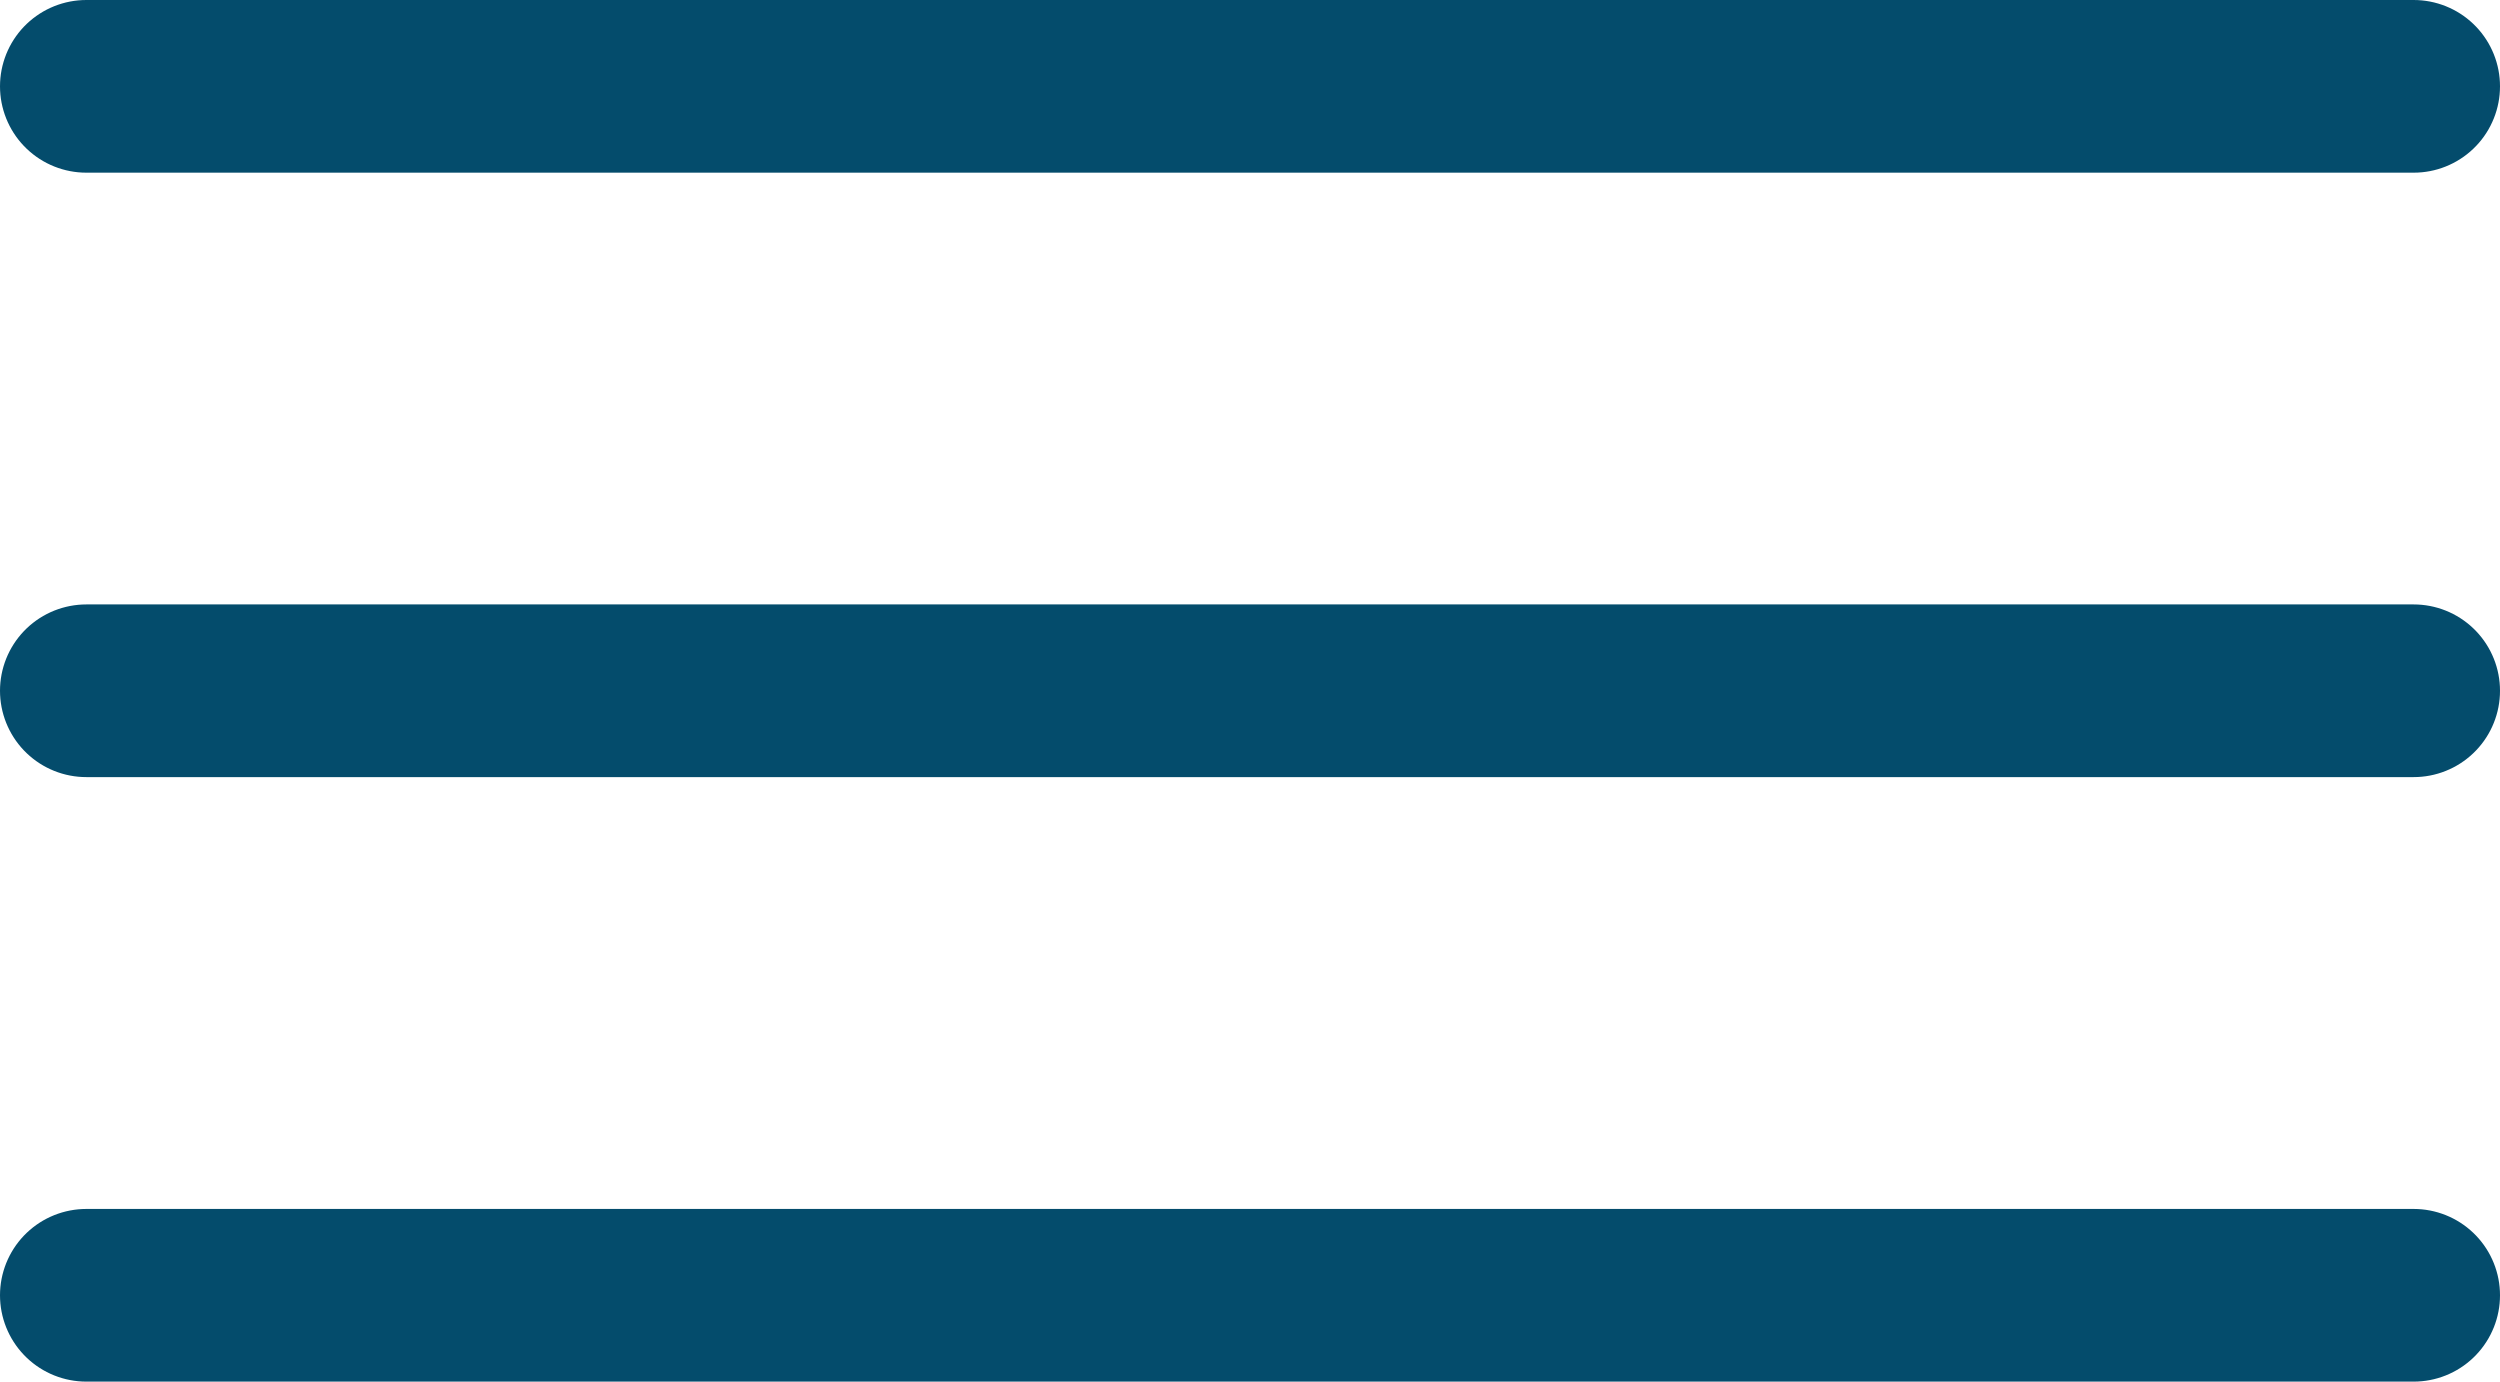
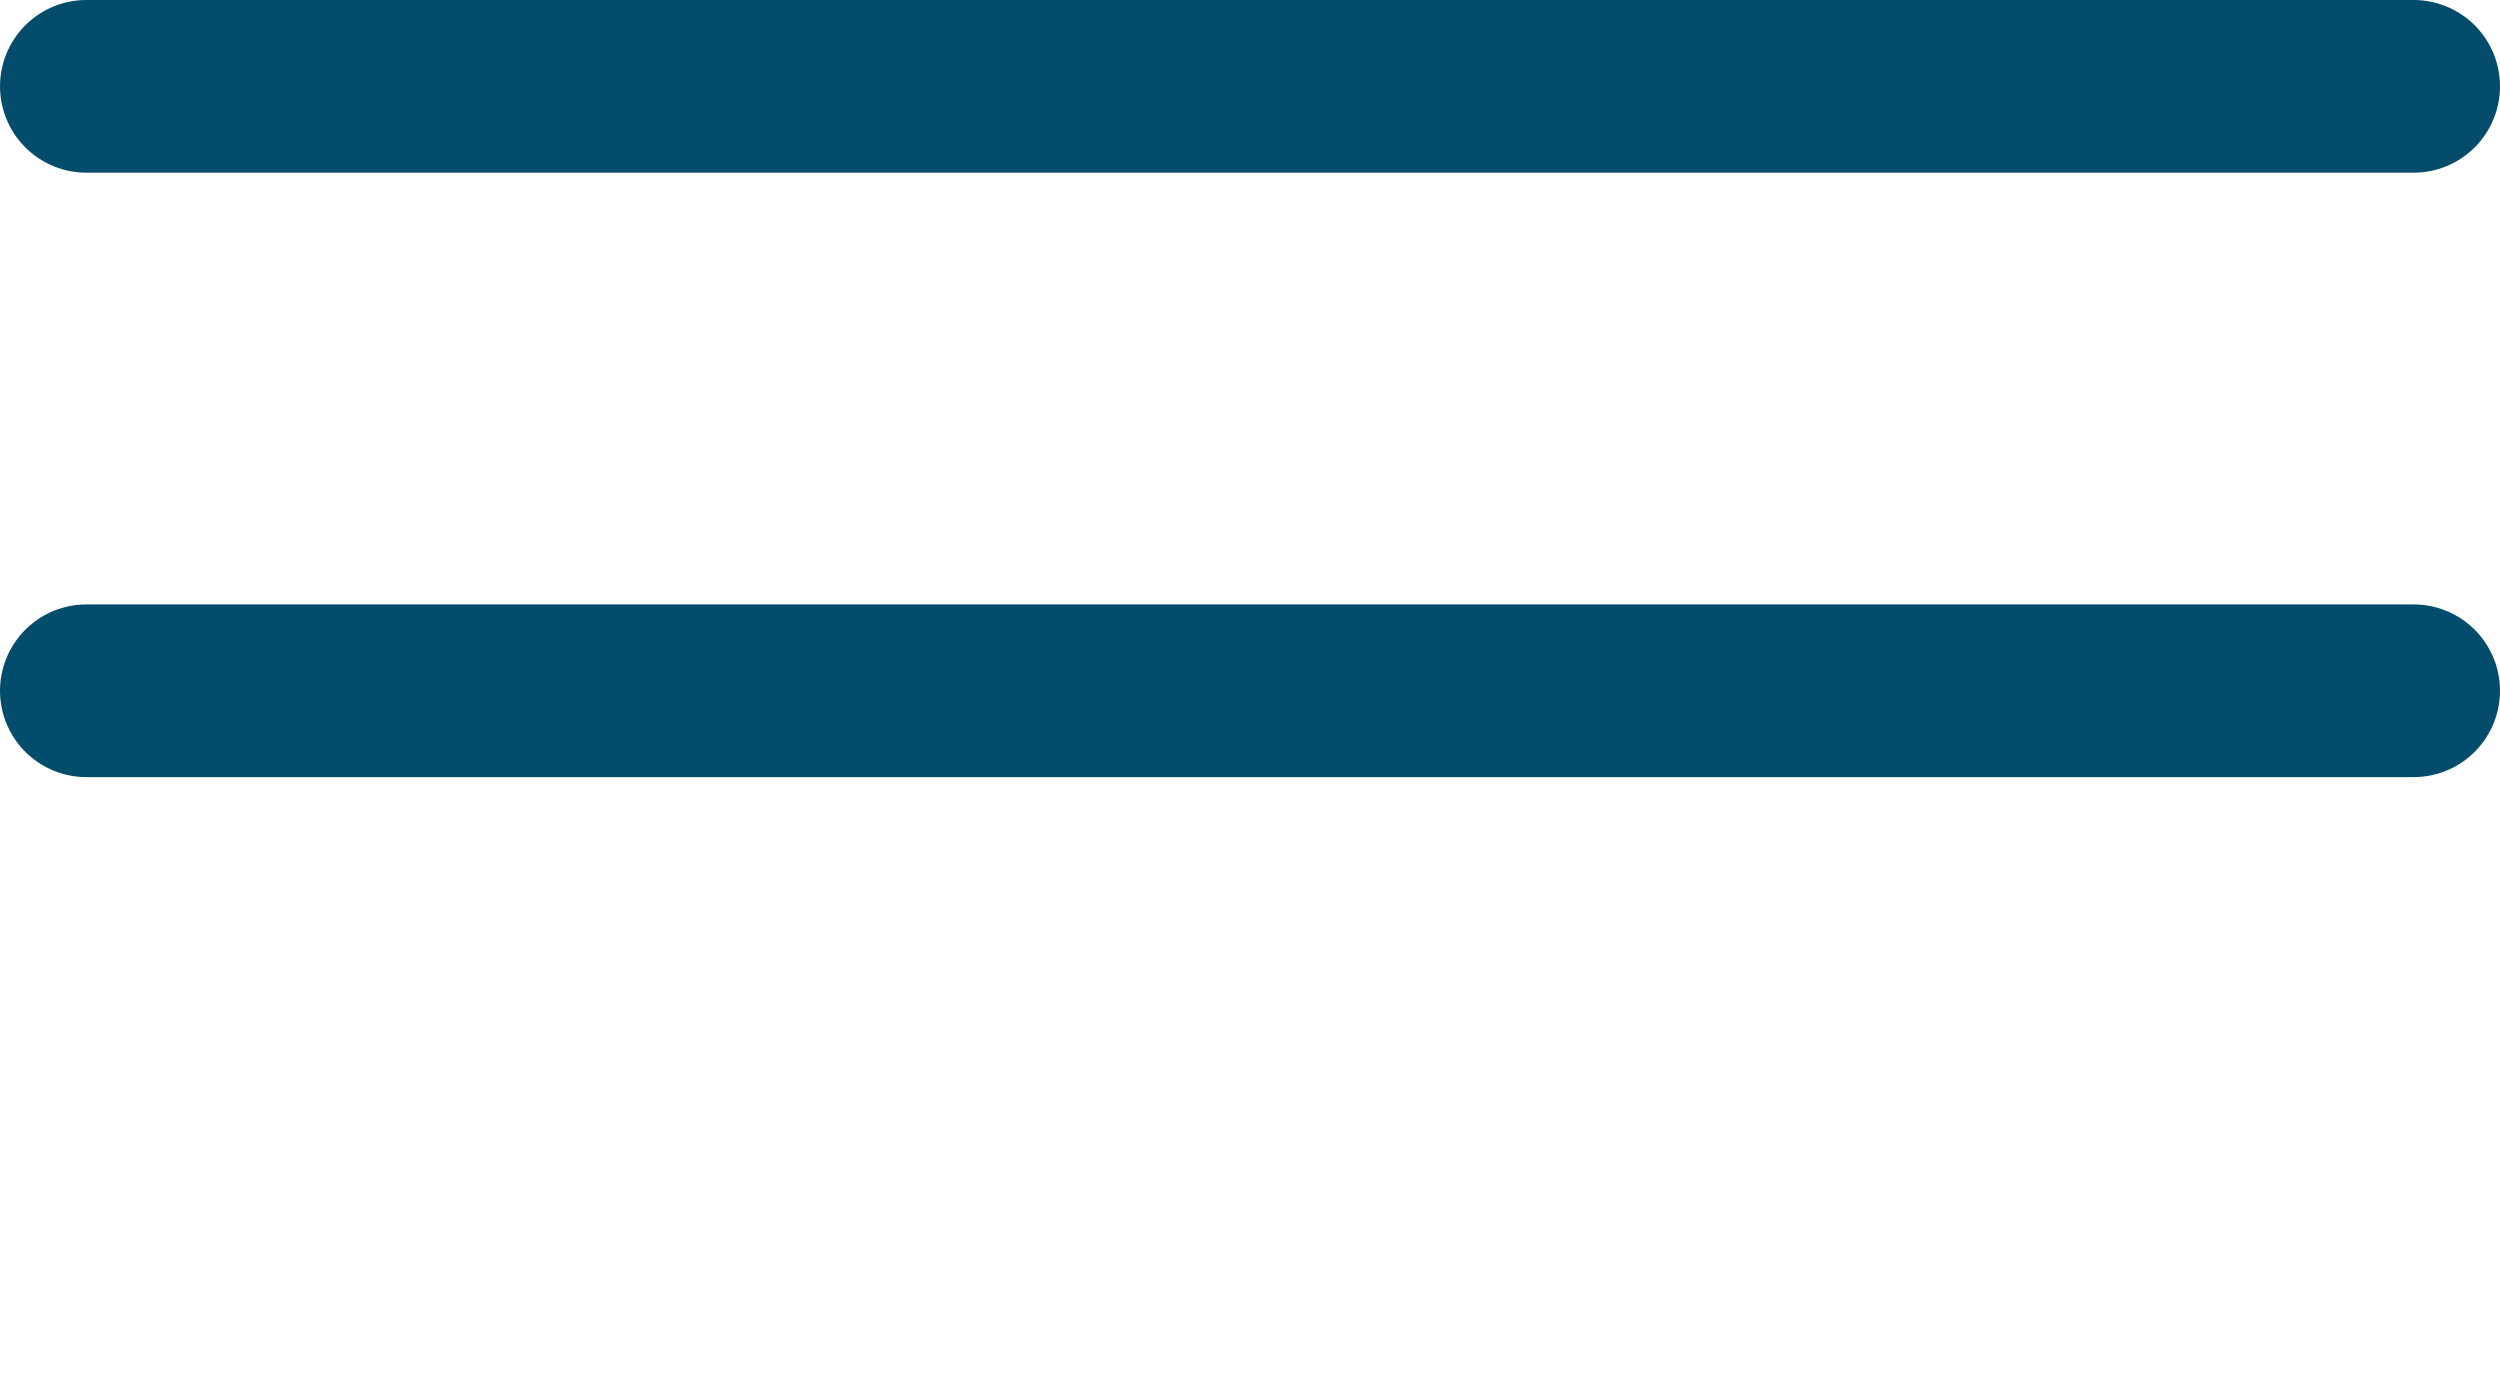
<svg xmlns="http://www.w3.org/2000/svg" width="28.957" height="16.002" viewBox="0 0 28.957 16.002">
  <g id="グループ_6361" data-name="グループ 6361" transform="translate(-342.255 -75.053)">
    <line id="線_84" data-name="線 84" x2="26.957" transform="translate(343.255 76.053)" fill="none" stroke="#044c6c" stroke-linecap="round" stroke-width="2" />
    <line id="線_85" data-name="線 85" x2="26.957" transform="translate(343.255 83.054)" fill="none" stroke="#044c6c" stroke-linecap="round" stroke-width="2" />
-     <line id="線_86" data-name="線 86" x2="26.957" transform="translate(343.255 90.056)" fill="none" stroke="#044c6c" stroke-linecap="round" stroke-width="2" />
  </g>
</svg>